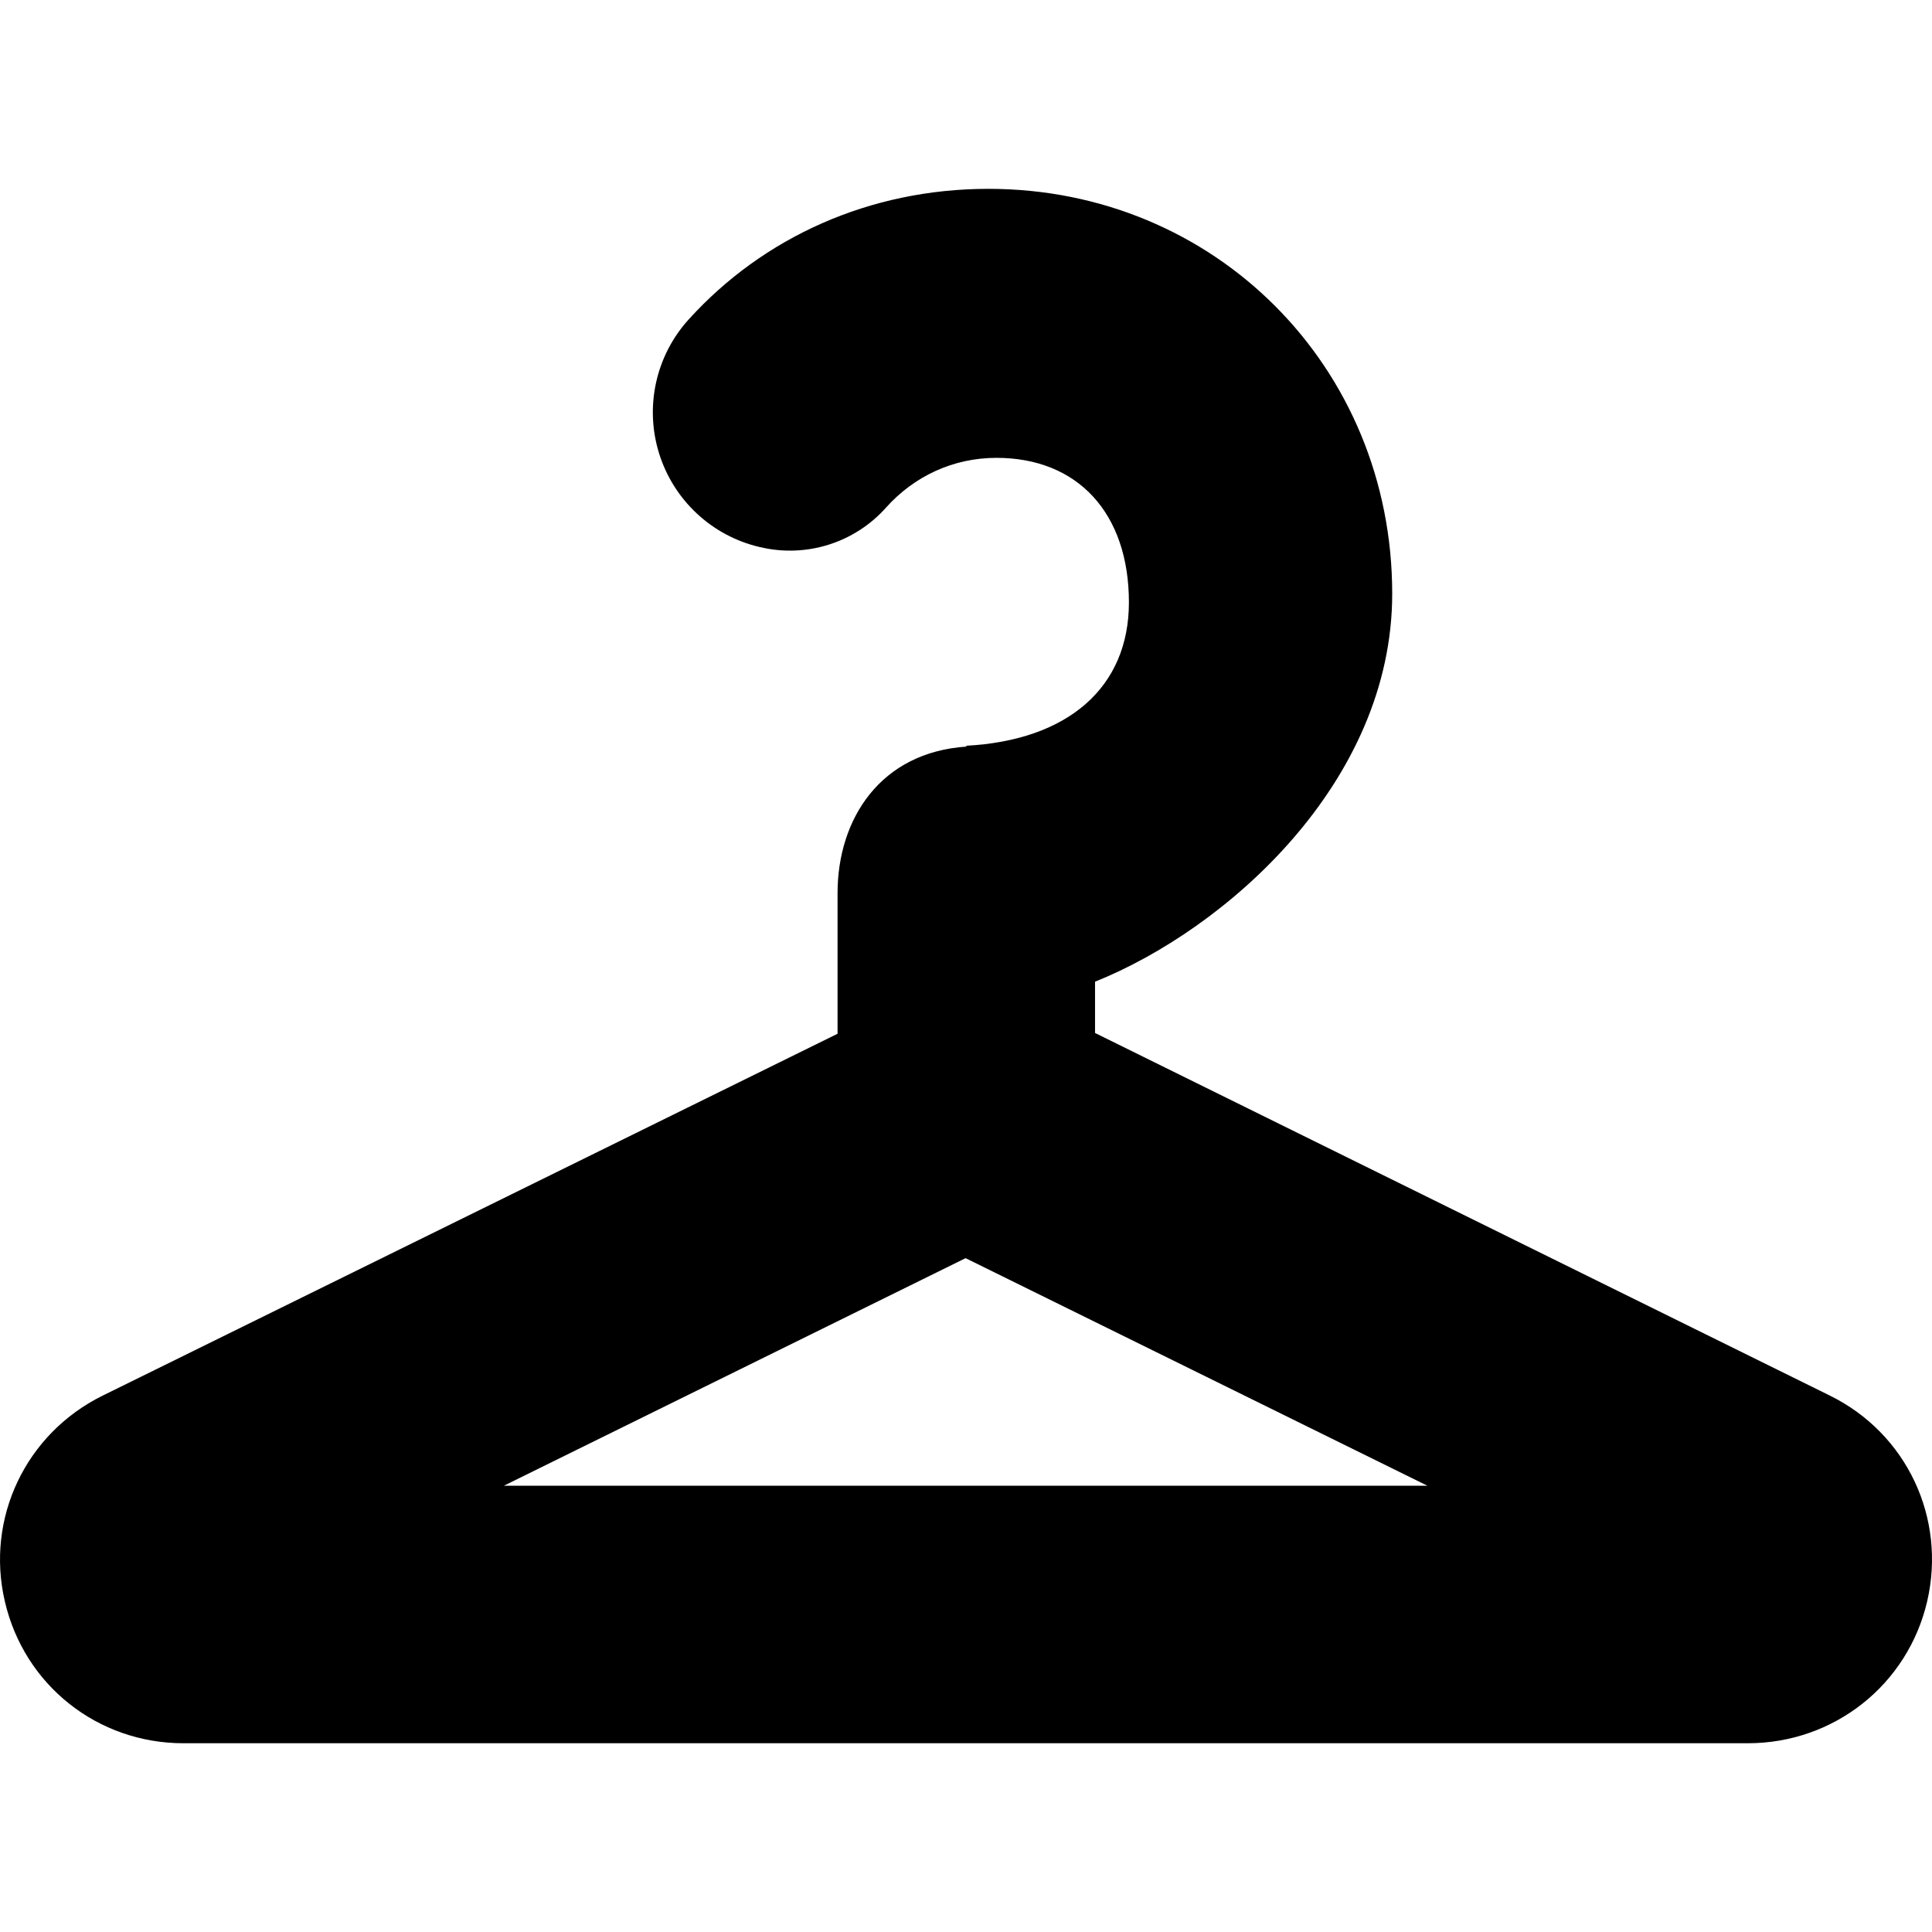
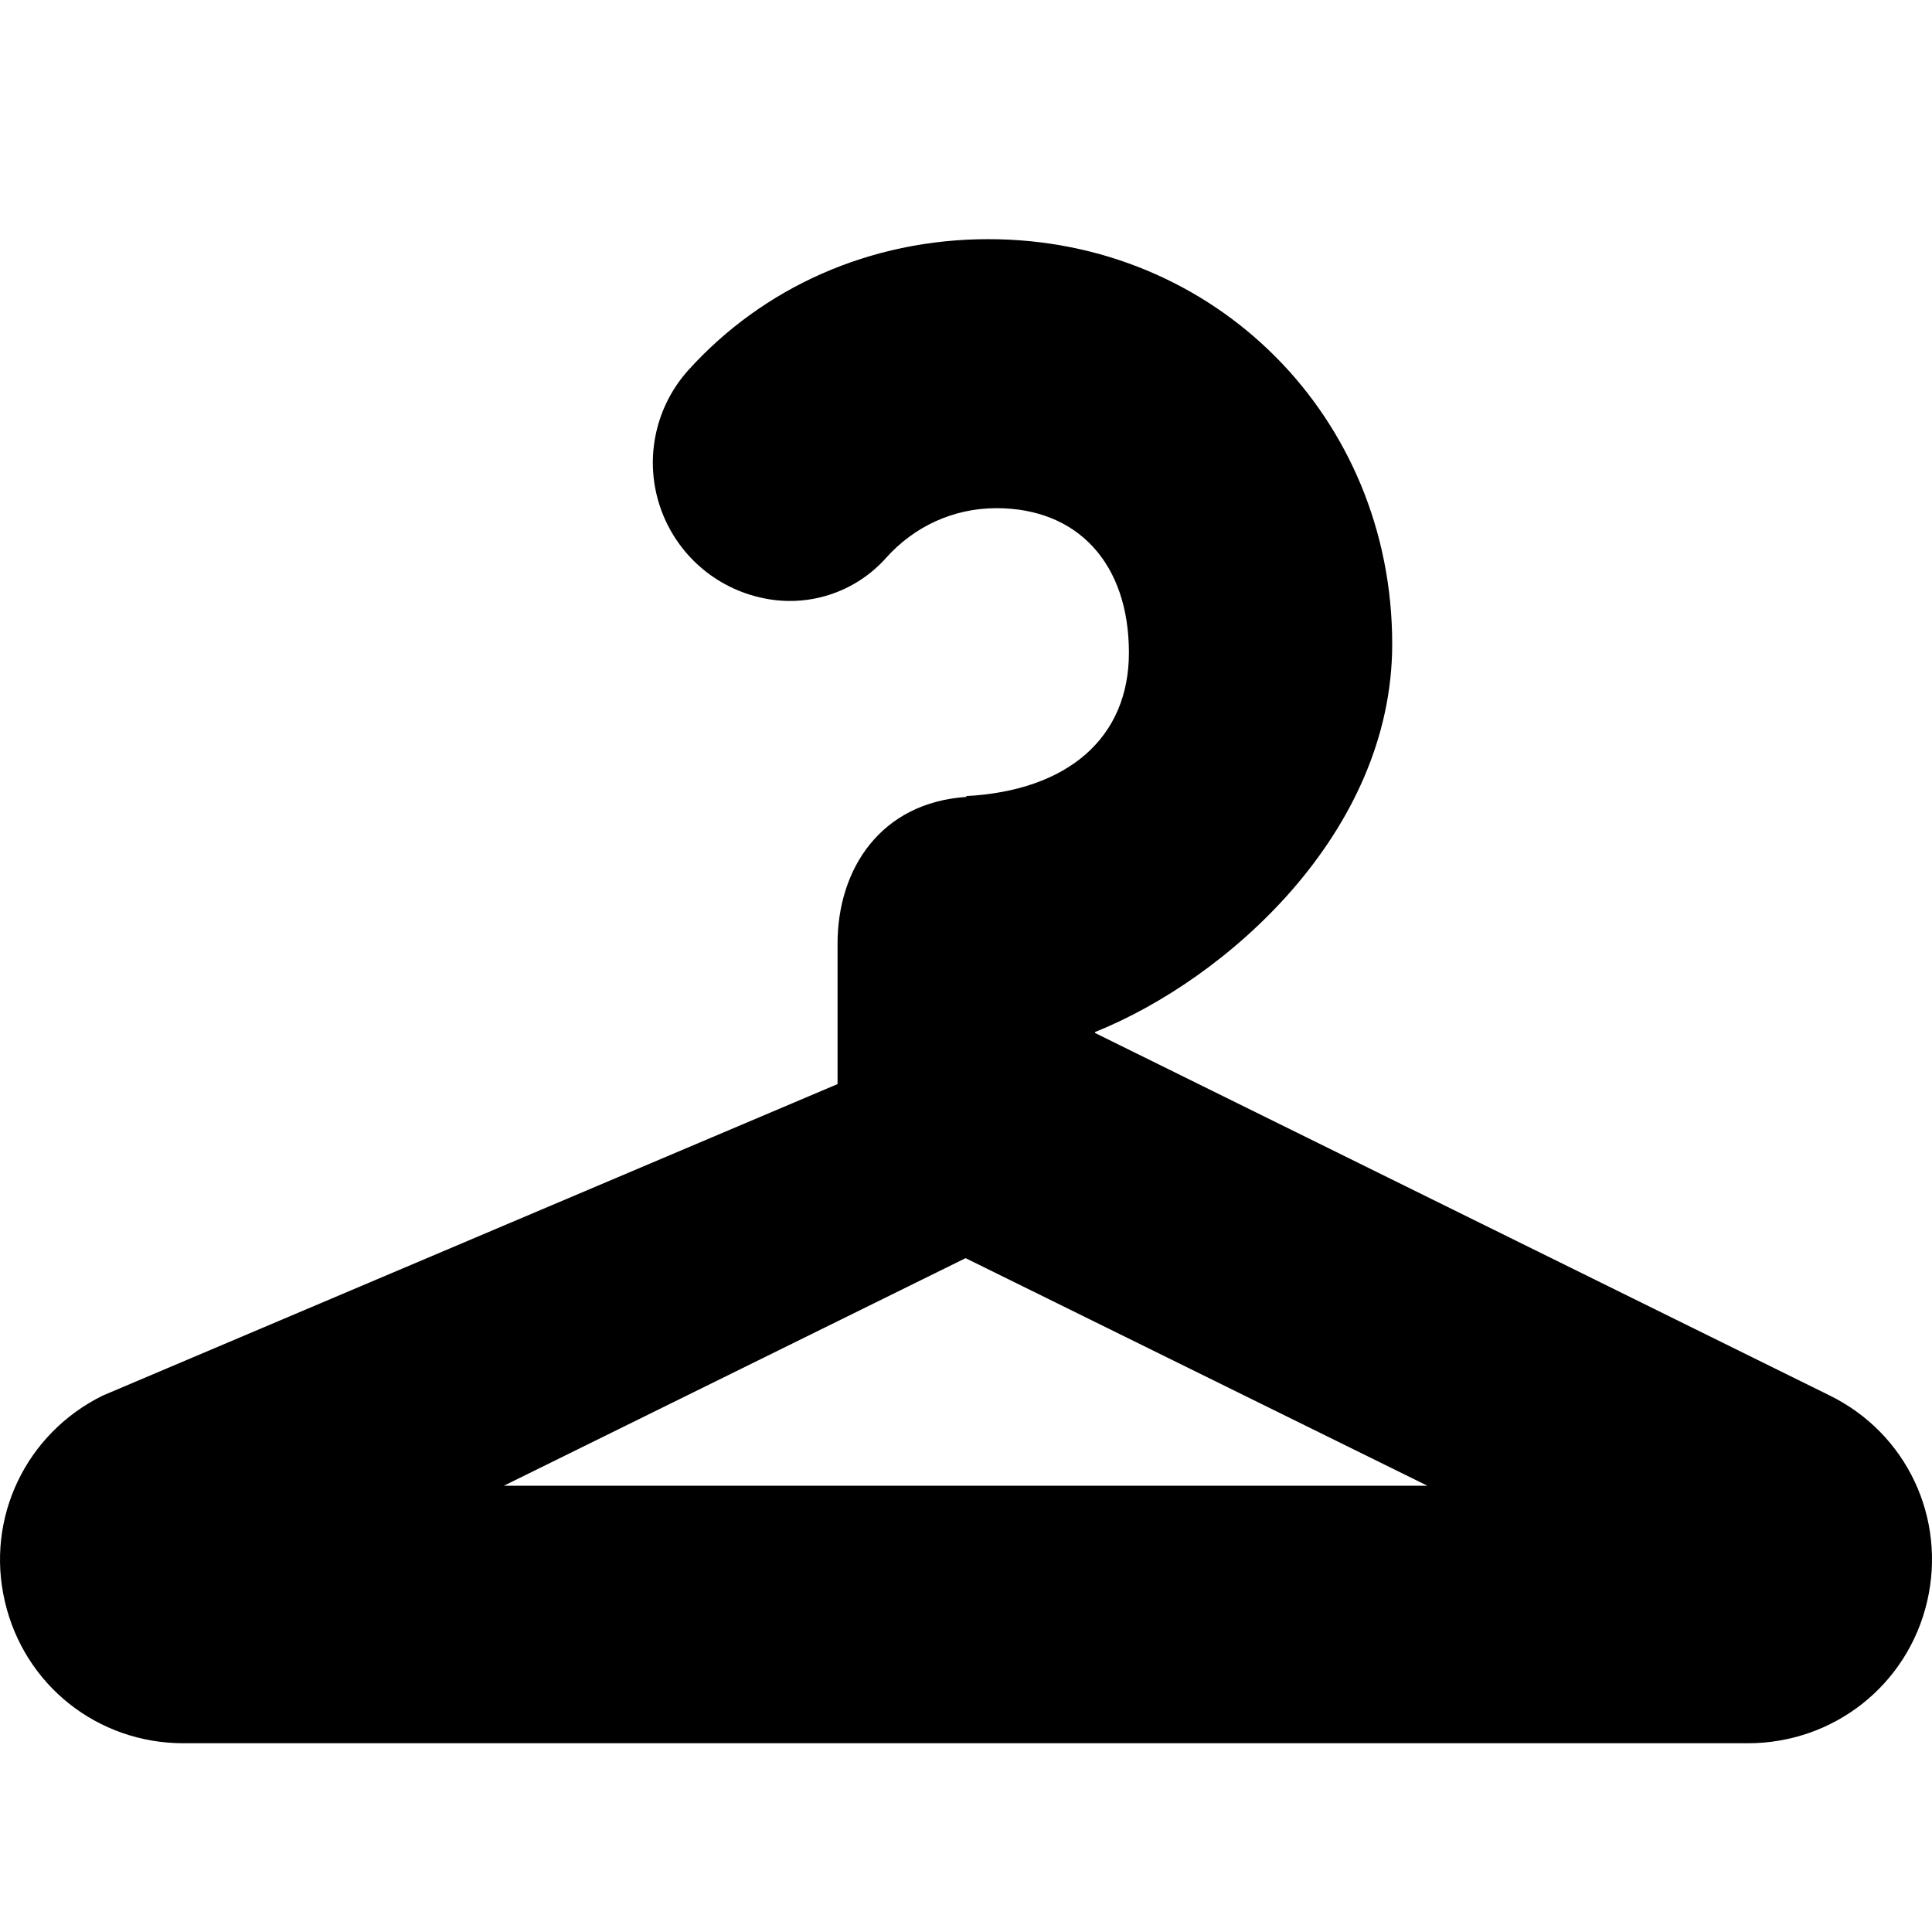
<svg xmlns="http://www.w3.org/2000/svg" fill="#000000" version="1.1" id="Capa_1" width="800px" height="800px" viewBox="0 0 44.607 44.607" xml:space="preserve">
  <g>
-     <path d="M42.247,32.221L25.283,23.85v-0.022l0,0v-1.162c3.021-1.212,6.861-4.592,6.861-8.959c0-5.242-4.096-9.347-9.323-9.347   c-2.749,0-5.205,1.123-6.919,3.014c-0.759,0.836-1.02,2.011-0.686,3.09c0.334,1.078,1.211,1.902,2.31,2.163l0.027,0.006   c1.063,0.252,2.178-0.099,2.904-0.913c0.648-0.725,1.553-1.149,2.55-1.149c1.878,0,3.058,1.279,3.058,3.338   c0,1.951-1.394,3.188-3.771,3.31l0.033,0.018c-2.002,0.127-2.989,1.676-2.989,3.385v3.246L2.374,32.221   c-1.778,0.875-2.711,2.83-2.262,4.754c0.448,1.933,2.141,3.274,4.124,3.274h36.119c1.983,0,3.69-1.344,4.14-3.274   C44.942,35.05,44.025,33.096,42.247,32.221z M11.632,34.304l10.662-5.255l10.664,5.255H11.632z" />
+     <path d="M42.247,32.221L25.283,23.85v-0.022l0,0c3.021-1.212,6.861-4.592,6.861-8.959c0-5.242-4.096-9.347-9.323-9.347   c-2.749,0-5.205,1.123-6.919,3.014c-0.759,0.836-1.02,2.011-0.686,3.09c0.334,1.078,1.211,1.902,2.31,2.163l0.027,0.006   c1.063,0.252,2.178-0.099,2.904-0.913c0.648-0.725,1.553-1.149,2.55-1.149c1.878,0,3.058,1.279,3.058,3.338   c0,1.951-1.394,3.188-3.771,3.31l0.033,0.018c-2.002,0.127-2.989,1.676-2.989,3.385v3.246L2.374,32.221   c-1.778,0.875-2.711,2.83-2.262,4.754c0.448,1.933,2.141,3.274,4.124,3.274h36.119c1.983,0,3.69-1.344,4.14-3.274   C44.942,35.05,44.025,33.096,42.247,32.221z M11.632,34.304l10.662-5.255l10.664,5.255H11.632z" />
  </g>
</svg>